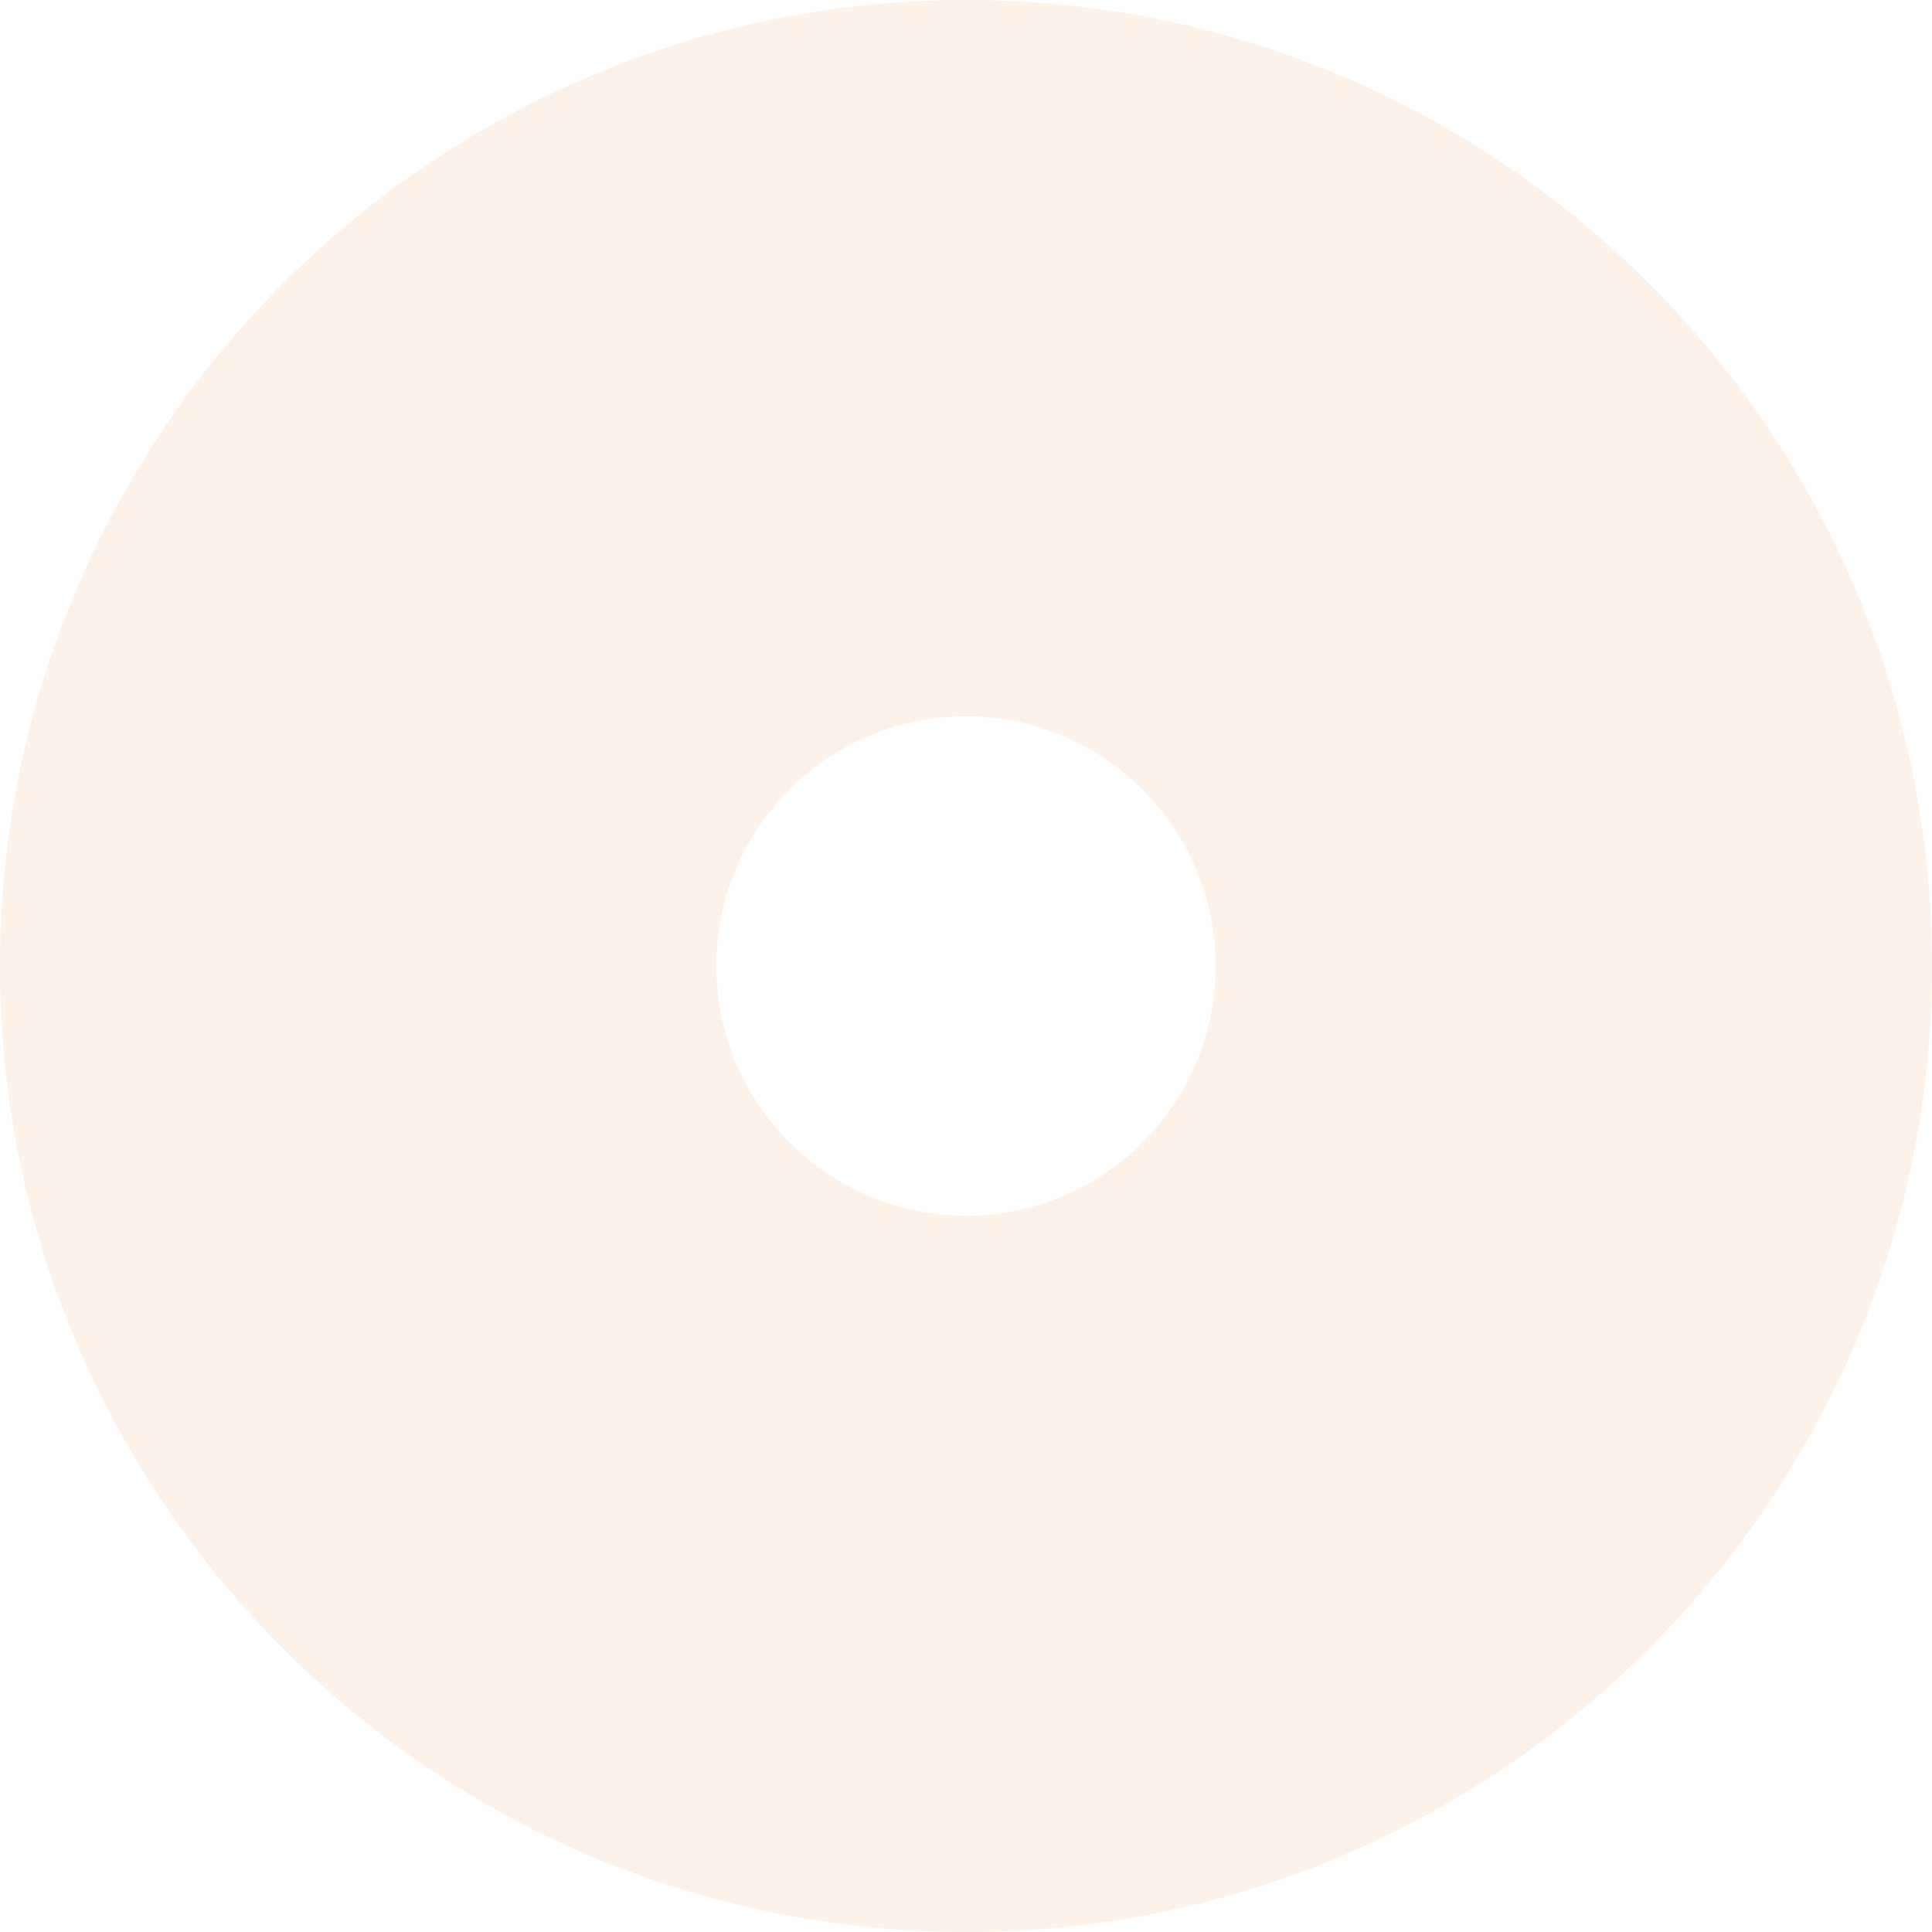
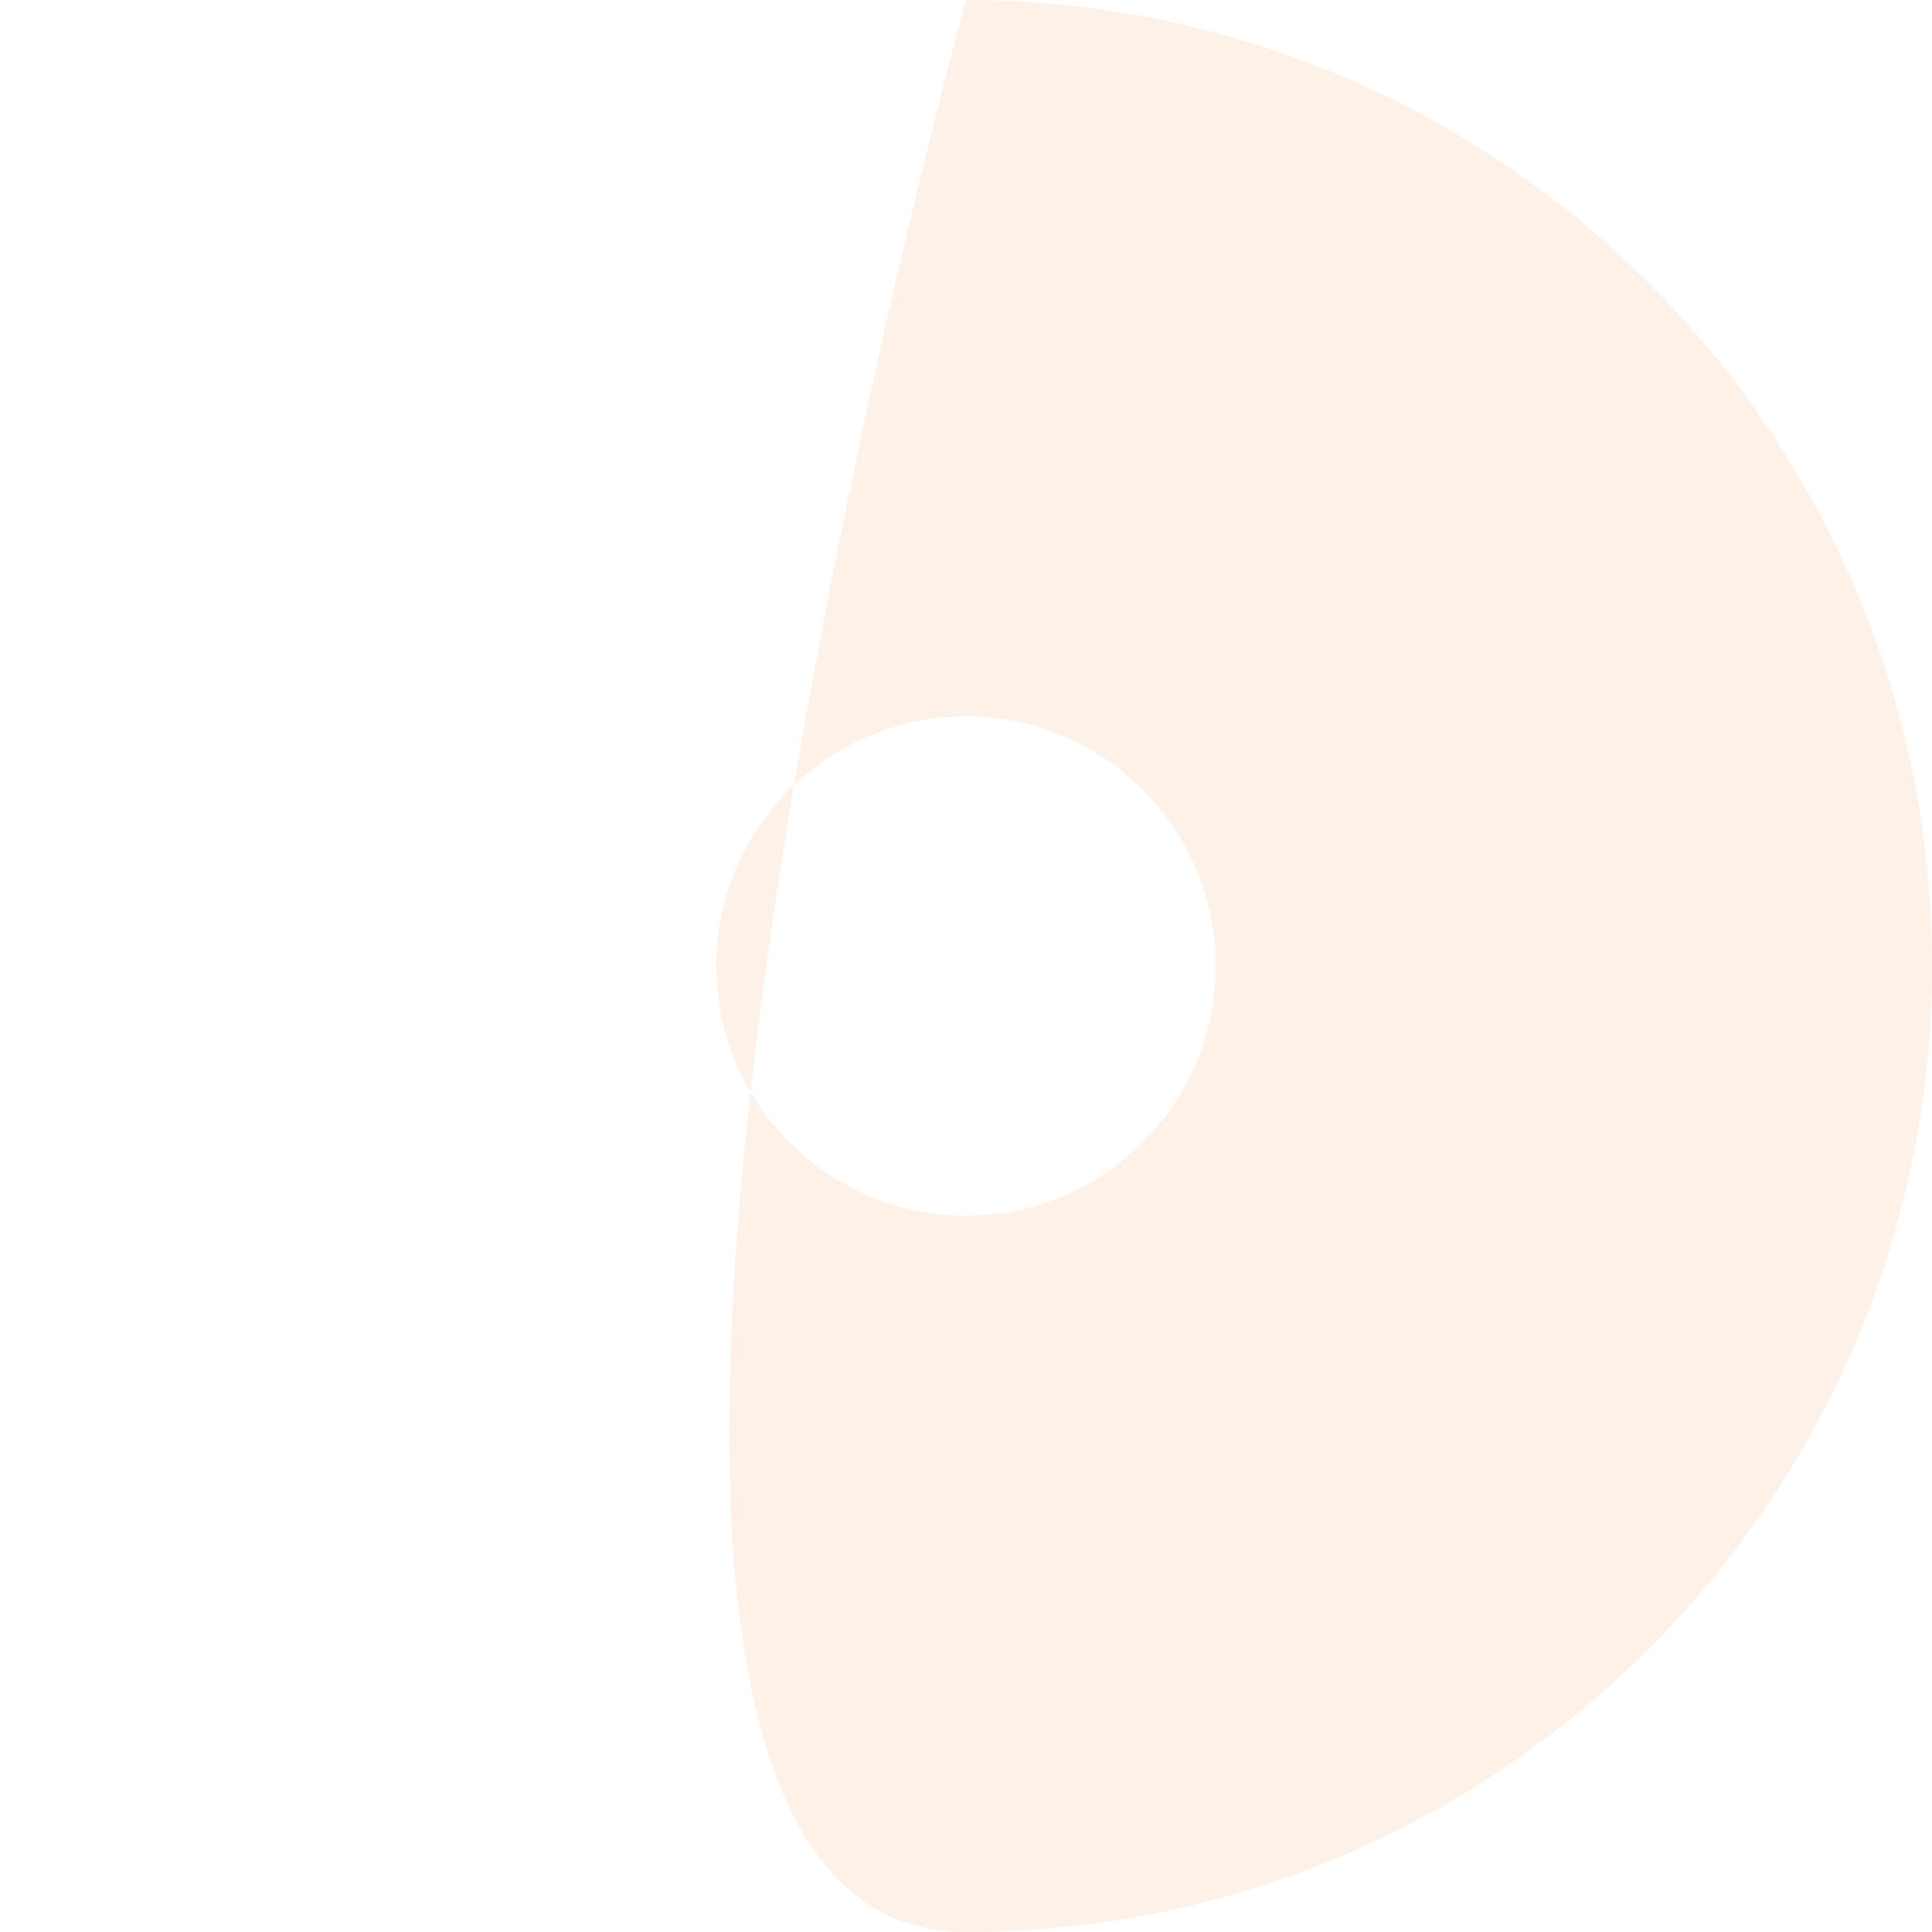
<svg xmlns="http://www.w3.org/2000/svg" id="Layer_1" x="0px" y="0px" viewBox="0 0 383 383" style="enable-background:new 0 0 383 383;" xml:space="preserve">
  <style type="text/css"> .st0{opacity:0.1;fill:#F26F19;}</style>
-   <path class="st0" d="M191.5,0C85.9,0,0,85.9,0,191.5S85.9,383,191.5,383S383,297.1,383,191.5S297.1,0,191.5,0z M241,191.5 c0,27.3-22.2,49.5-49.5,49.5S142,218.8,142,191.5s22.2-49.5,49.5-49.5S241,164.2,241,191.5z" />
+   <path class="st0" d="M191.5,0S85.9,383,191.5,383S383,297.1,383,191.5S297.1,0,191.5,0z M241,191.5 c0,27.3-22.2,49.5-49.5,49.5S142,218.8,142,191.5s22.2-49.5,49.5-49.5S241,164.2,241,191.5z" />
</svg>